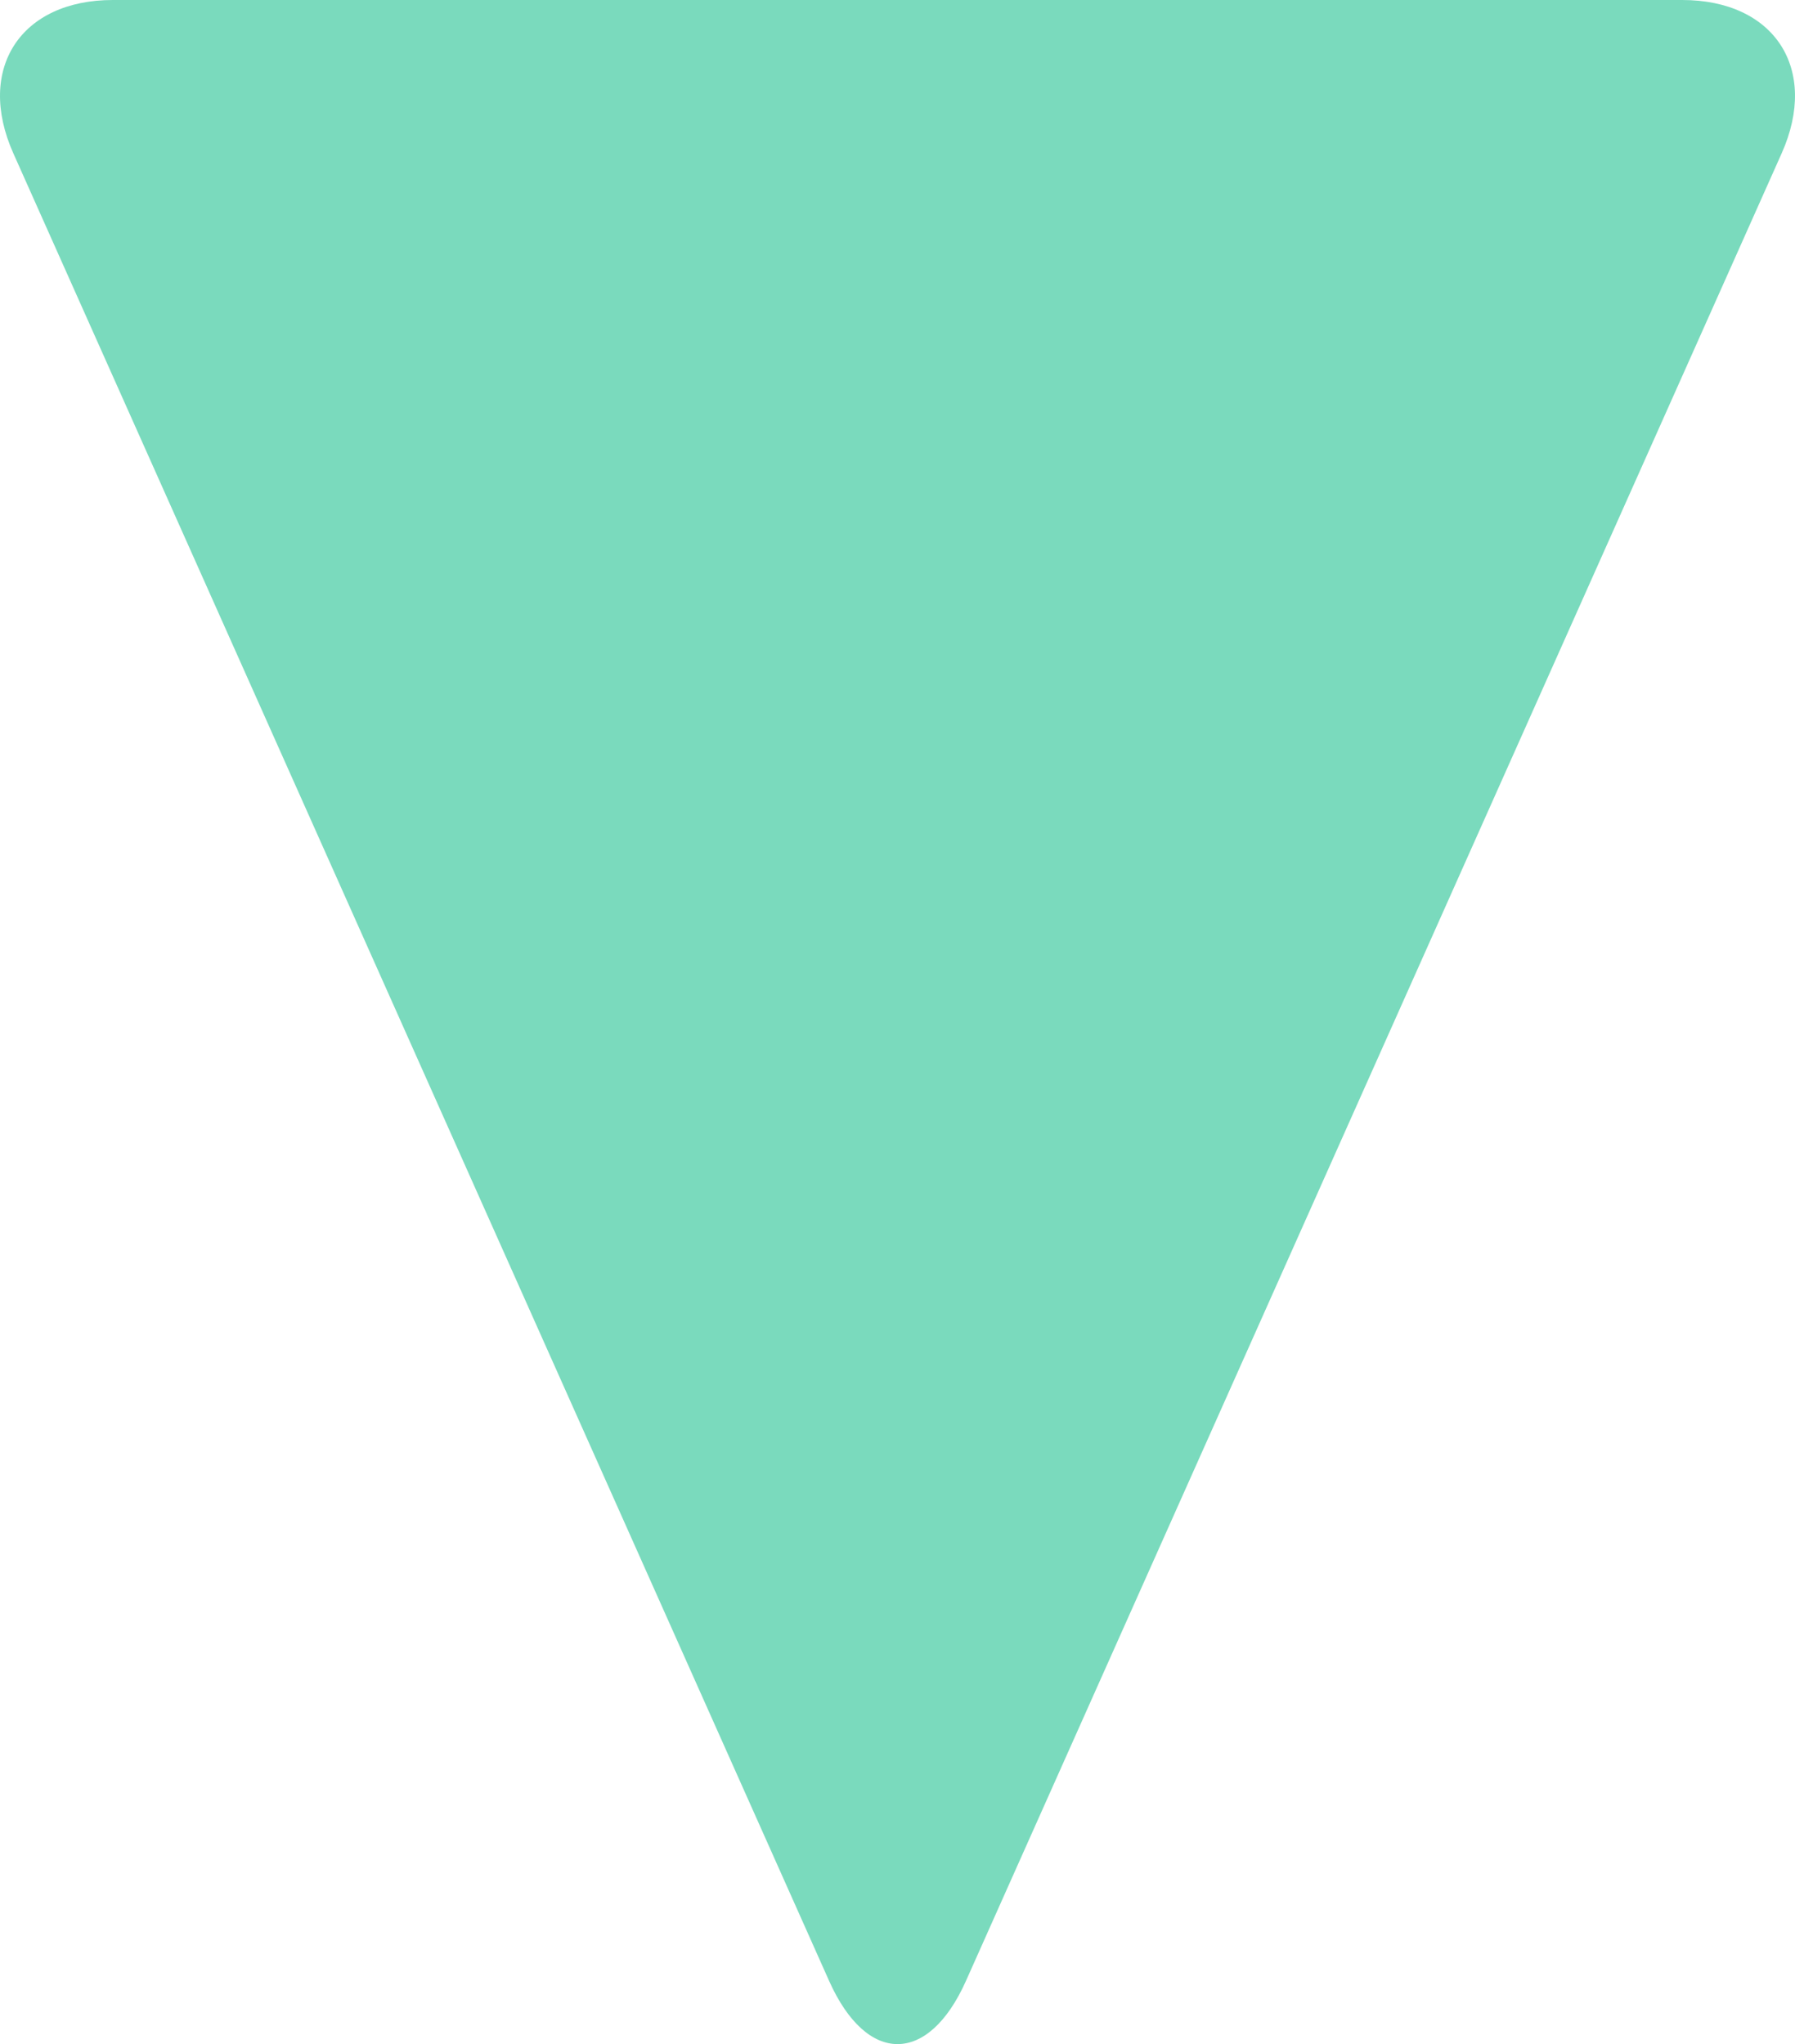
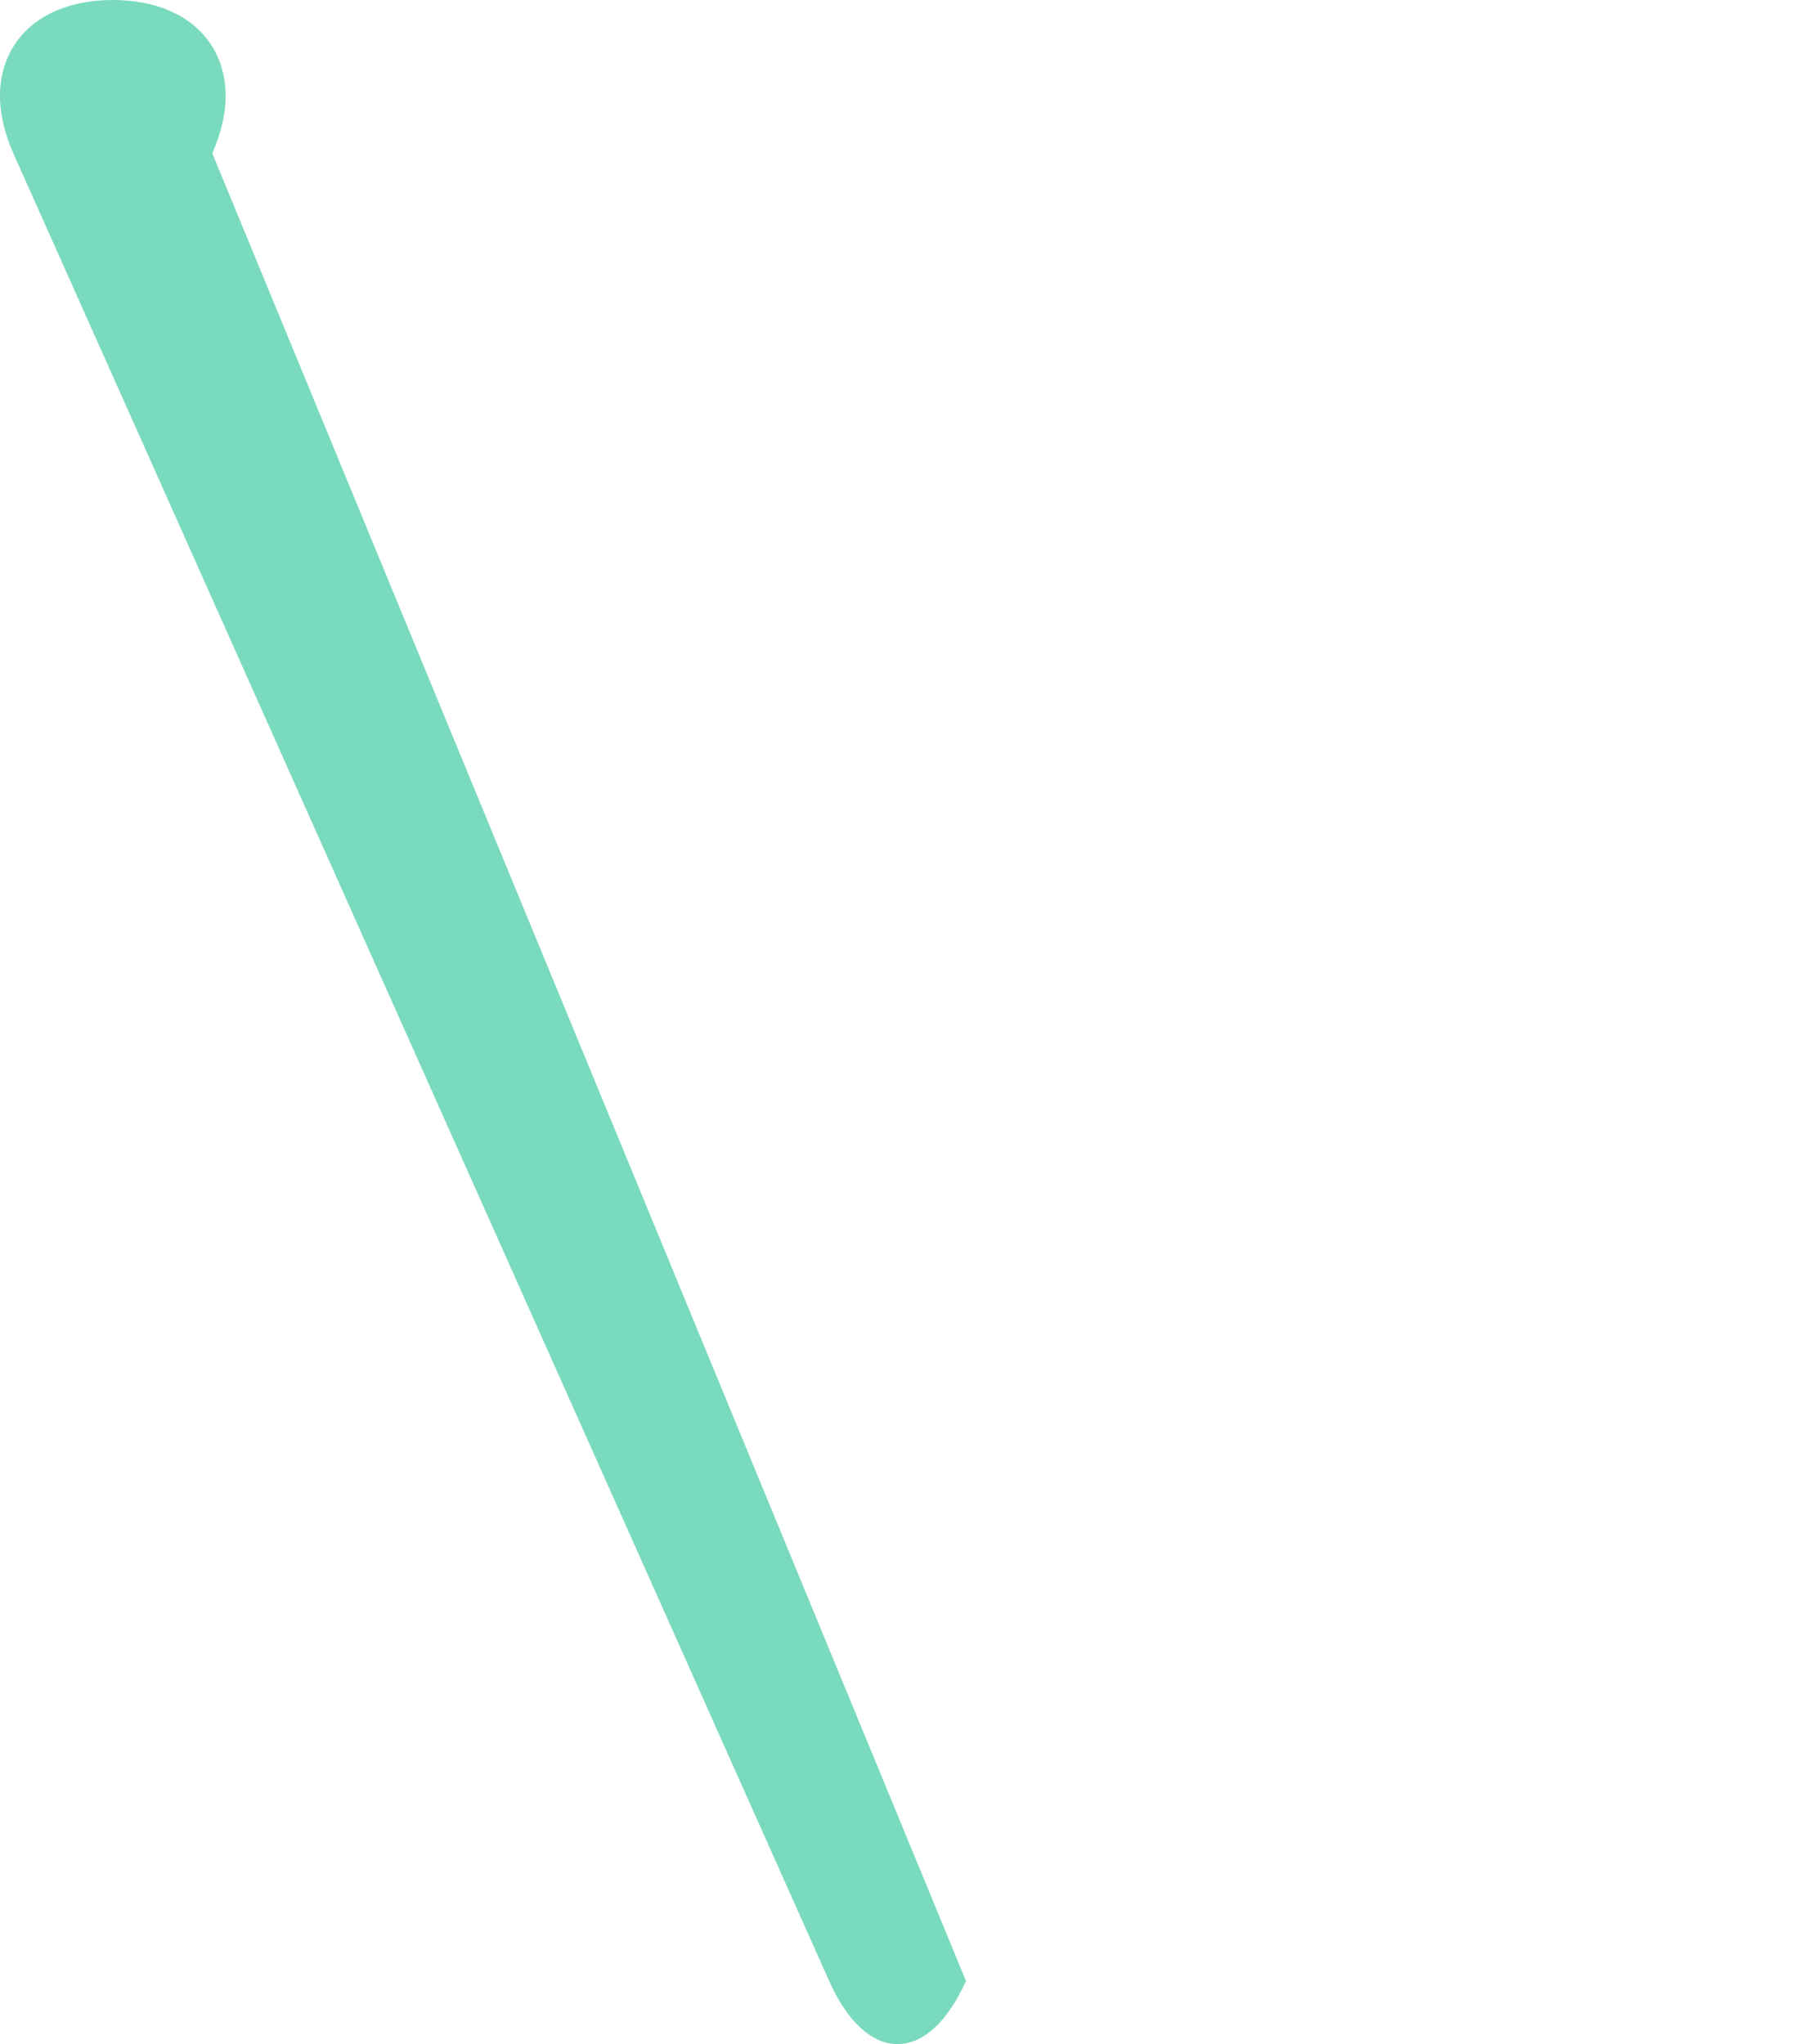
<svg xmlns="http://www.w3.org/2000/svg" viewBox="0 0 489.93 557.98">
  <defs>
    <style>.cls-1{isolation:isolate;}.cls-2{mix-blend-mode:hard-light;}.cls-3{fill:#7adabd;}</style>
  </defs>
  <g class="cls-1">
    <g id="Capa_1" data-name="Capa 1">
      <g class="cls-2">
-         <path class="cls-3" d="M263.65,540.71c-10.27,23-27.08,23-37.35,0L3.64,41.85C-6.63,18.83,5.59,0,30.79,0H459.14c25.2,0,37.42,18.83,27.15,41.85Z" />
+         <path class="cls-3" d="M263.65,540.71c-10.27,23-27.08,23-37.35,0L3.64,41.85C-6.63,18.83,5.59,0,30.79,0c25.2,0,37.42,18.83,27.15,41.85Z" />
      </g>
    </g>
  </g>
</svg>